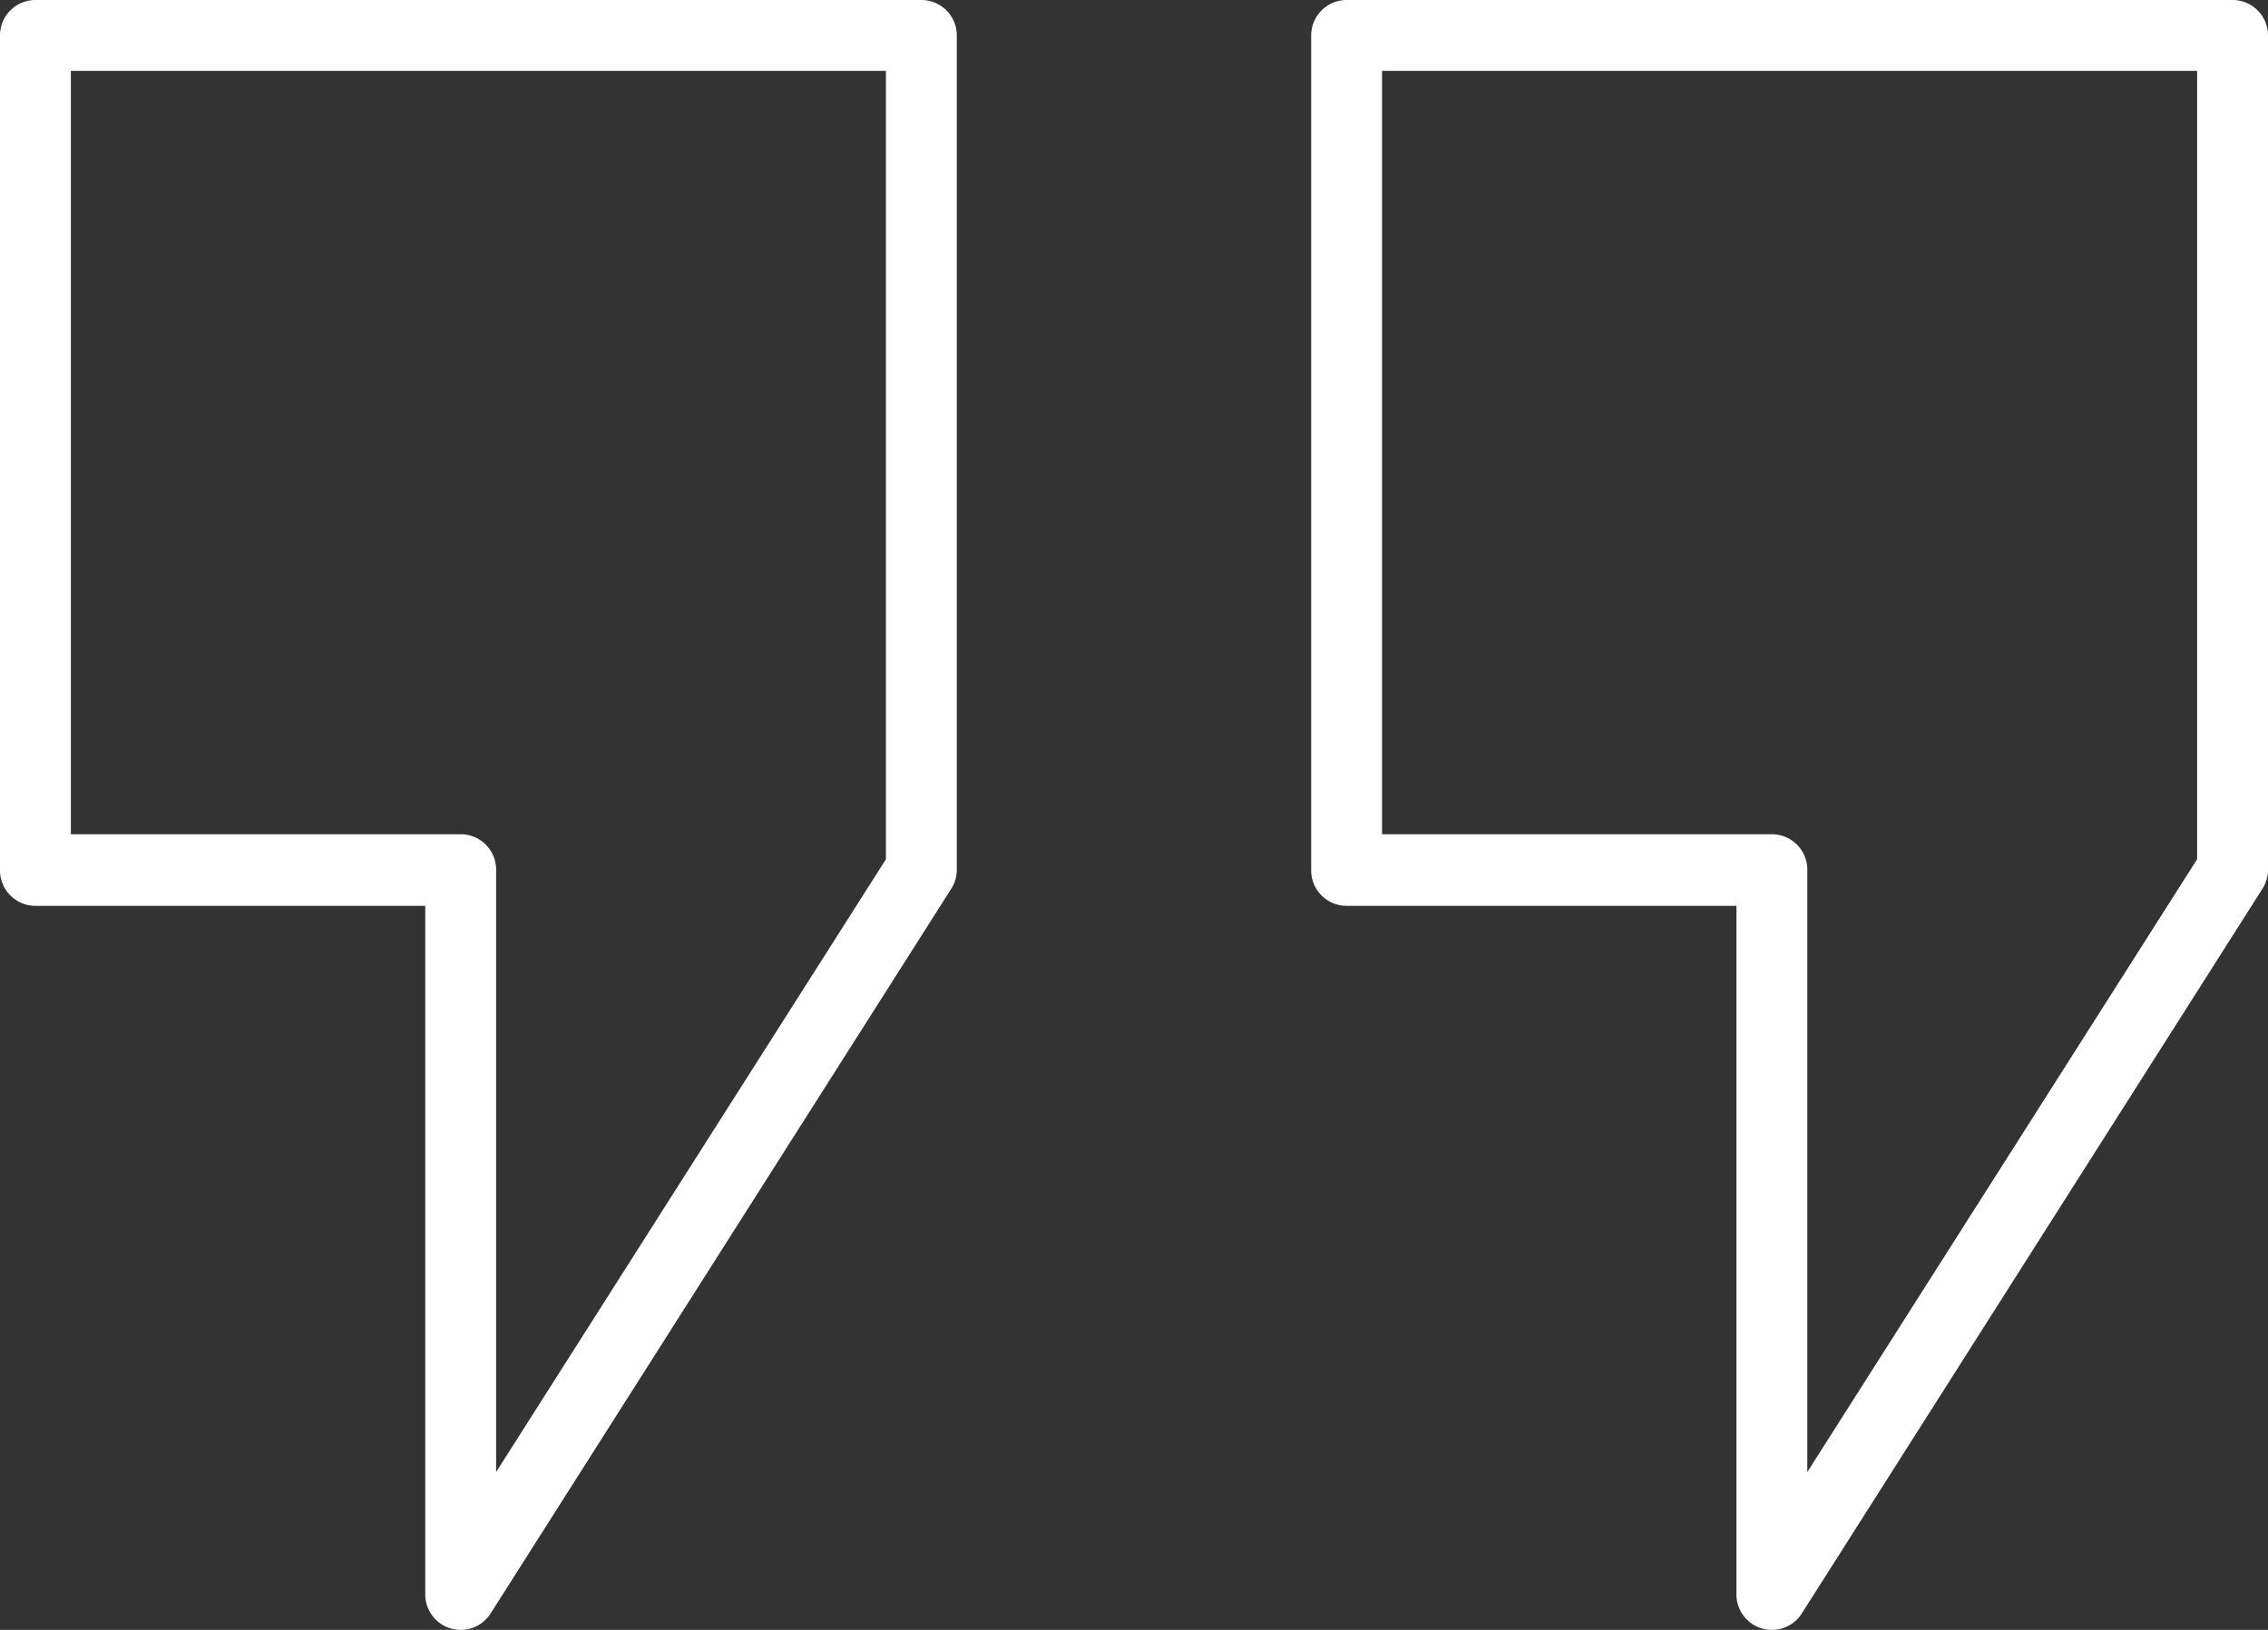
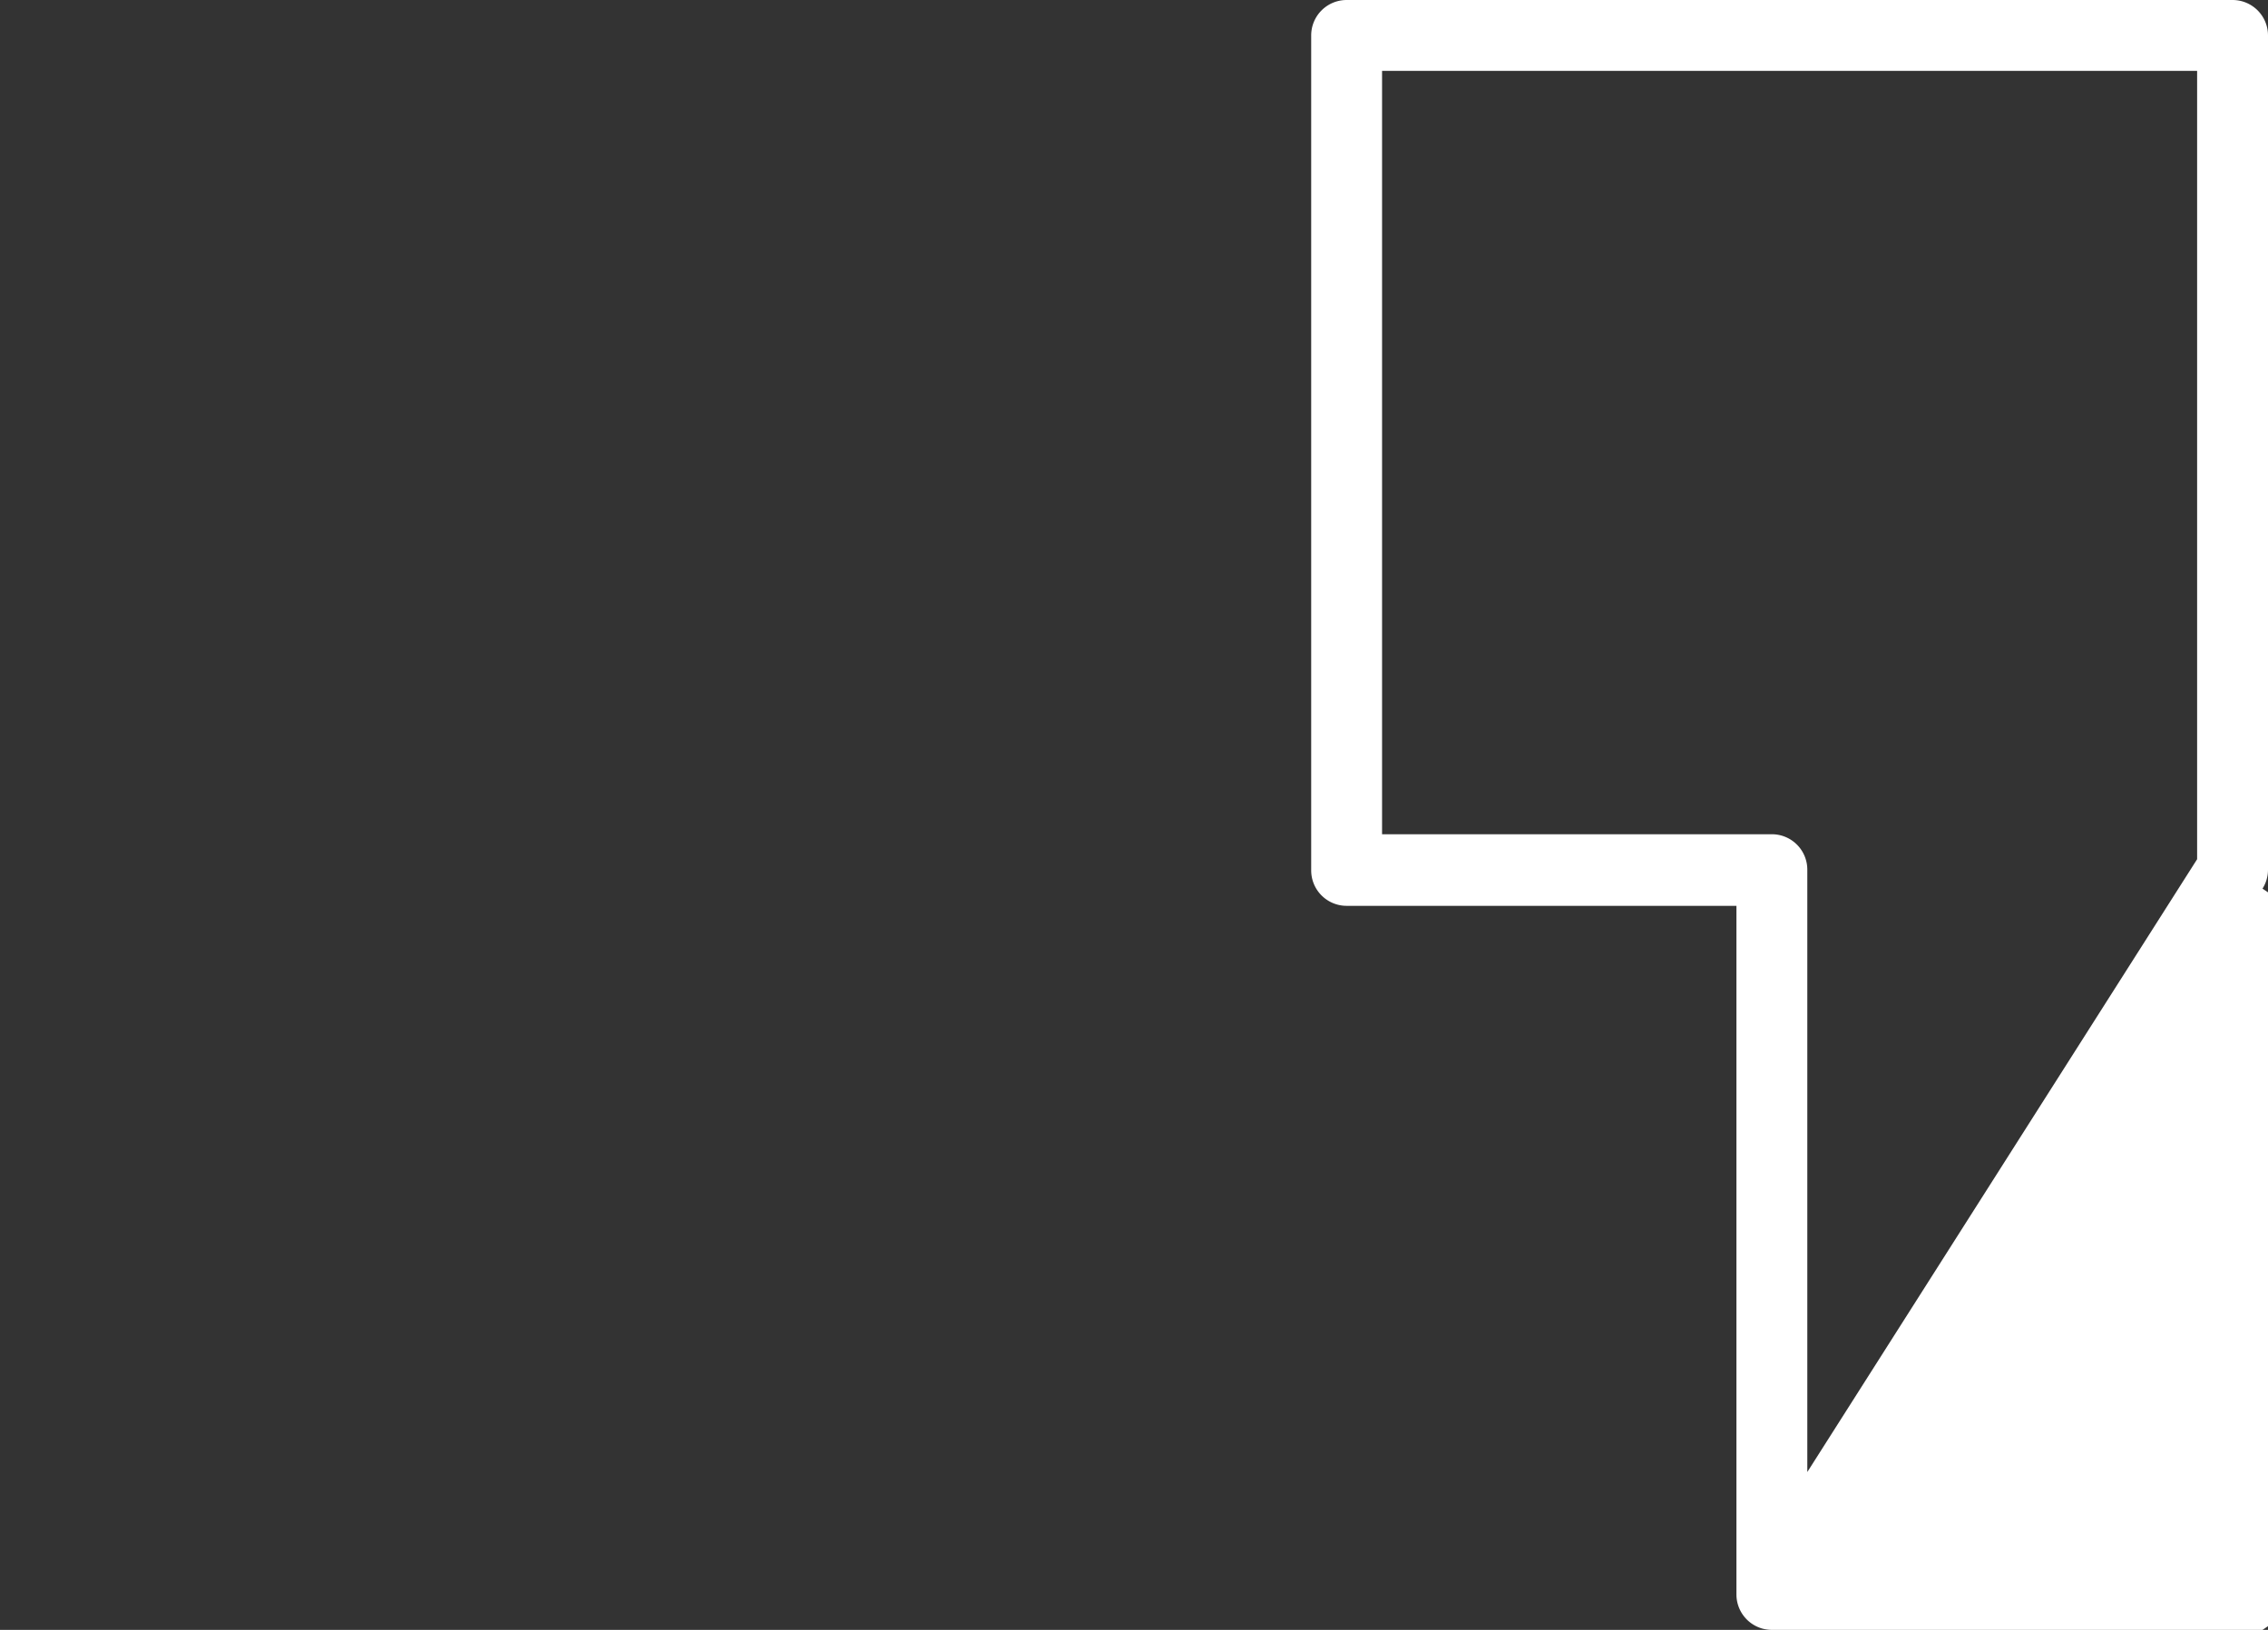
<svg xmlns="http://www.w3.org/2000/svg" width="88" height="63.25" viewBox="0 0 88 63.25">
  <rect x="0" y="0" width="88" height="63.25" fill="#333333" stroke="none" />
  <g id="quotes_2_" data-name="quotes (2)" transform="translate(0 -18)">
-     <path id="Path_6" data-name="Path 6" d="M17.875,81.25a1.485,1.485,0,0,1-.385-.055,1.375,1.375,0,0,1-.99-1.32V53.152H1.375A1.375,1.375,0,0,1,0,51.777v-32.4A1.375,1.375,0,0,1,1.375,18H35.75a1.375,1.375,0,0,1,1.375,1.375V51.749a1.375,1.375,0,0,1-.213.736L19.037,80.611a1.375,1.375,0,0,1-1.162.639ZM2.75,50.374H17.875a1.375,1.375,0,0,1,1.375,1.375V75.124L34.375,51.344V20.75H2.75Z" fill="#fff" />
-     <path id="Path_7" data-name="Path 7" d="M91.875,81.25a1.485,1.485,0,0,1-.385-.055,1.375,1.375,0,0,1-.99-1.32V53.152H75.375A1.375,1.375,0,0,1,74,51.777v-32.4A1.375,1.375,0,0,1,75.375,18H109.75a1.375,1.375,0,0,1,1.375,1.375V51.749a1.375,1.375,0,0,1-.213.736L93.037,80.611A1.375,1.375,0,0,1,91.875,81.25ZM76.75,50.374H91.875a1.375,1.375,0,0,1,1.375,1.375V75.124l15.125-23.781V20.75H76.75Z" transform="translate(-23.125)" fill="#fff" />
+     <path id="Path_7" data-name="Path 7" d="M91.875,81.25a1.485,1.485,0,0,1-.385-.055,1.375,1.375,0,0,1-.99-1.32V53.152H75.375A1.375,1.375,0,0,1,74,51.777v-32.4A1.375,1.375,0,0,1,75.375,18H109.75a1.375,1.375,0,0,1,1.375,1.375V51.749a1.375,1.375,0,0,1-.213.736A1.375,1.375,0,0,1,91.875,81.25ZM76.75,50.374H91.875a1.375,1.375,0,0,1,1.375,1.375V75.124l15.125-23.781V20.75H76.75Z" transform="translate(-23.125)" fill="#fff" />
  </g>
</svg>